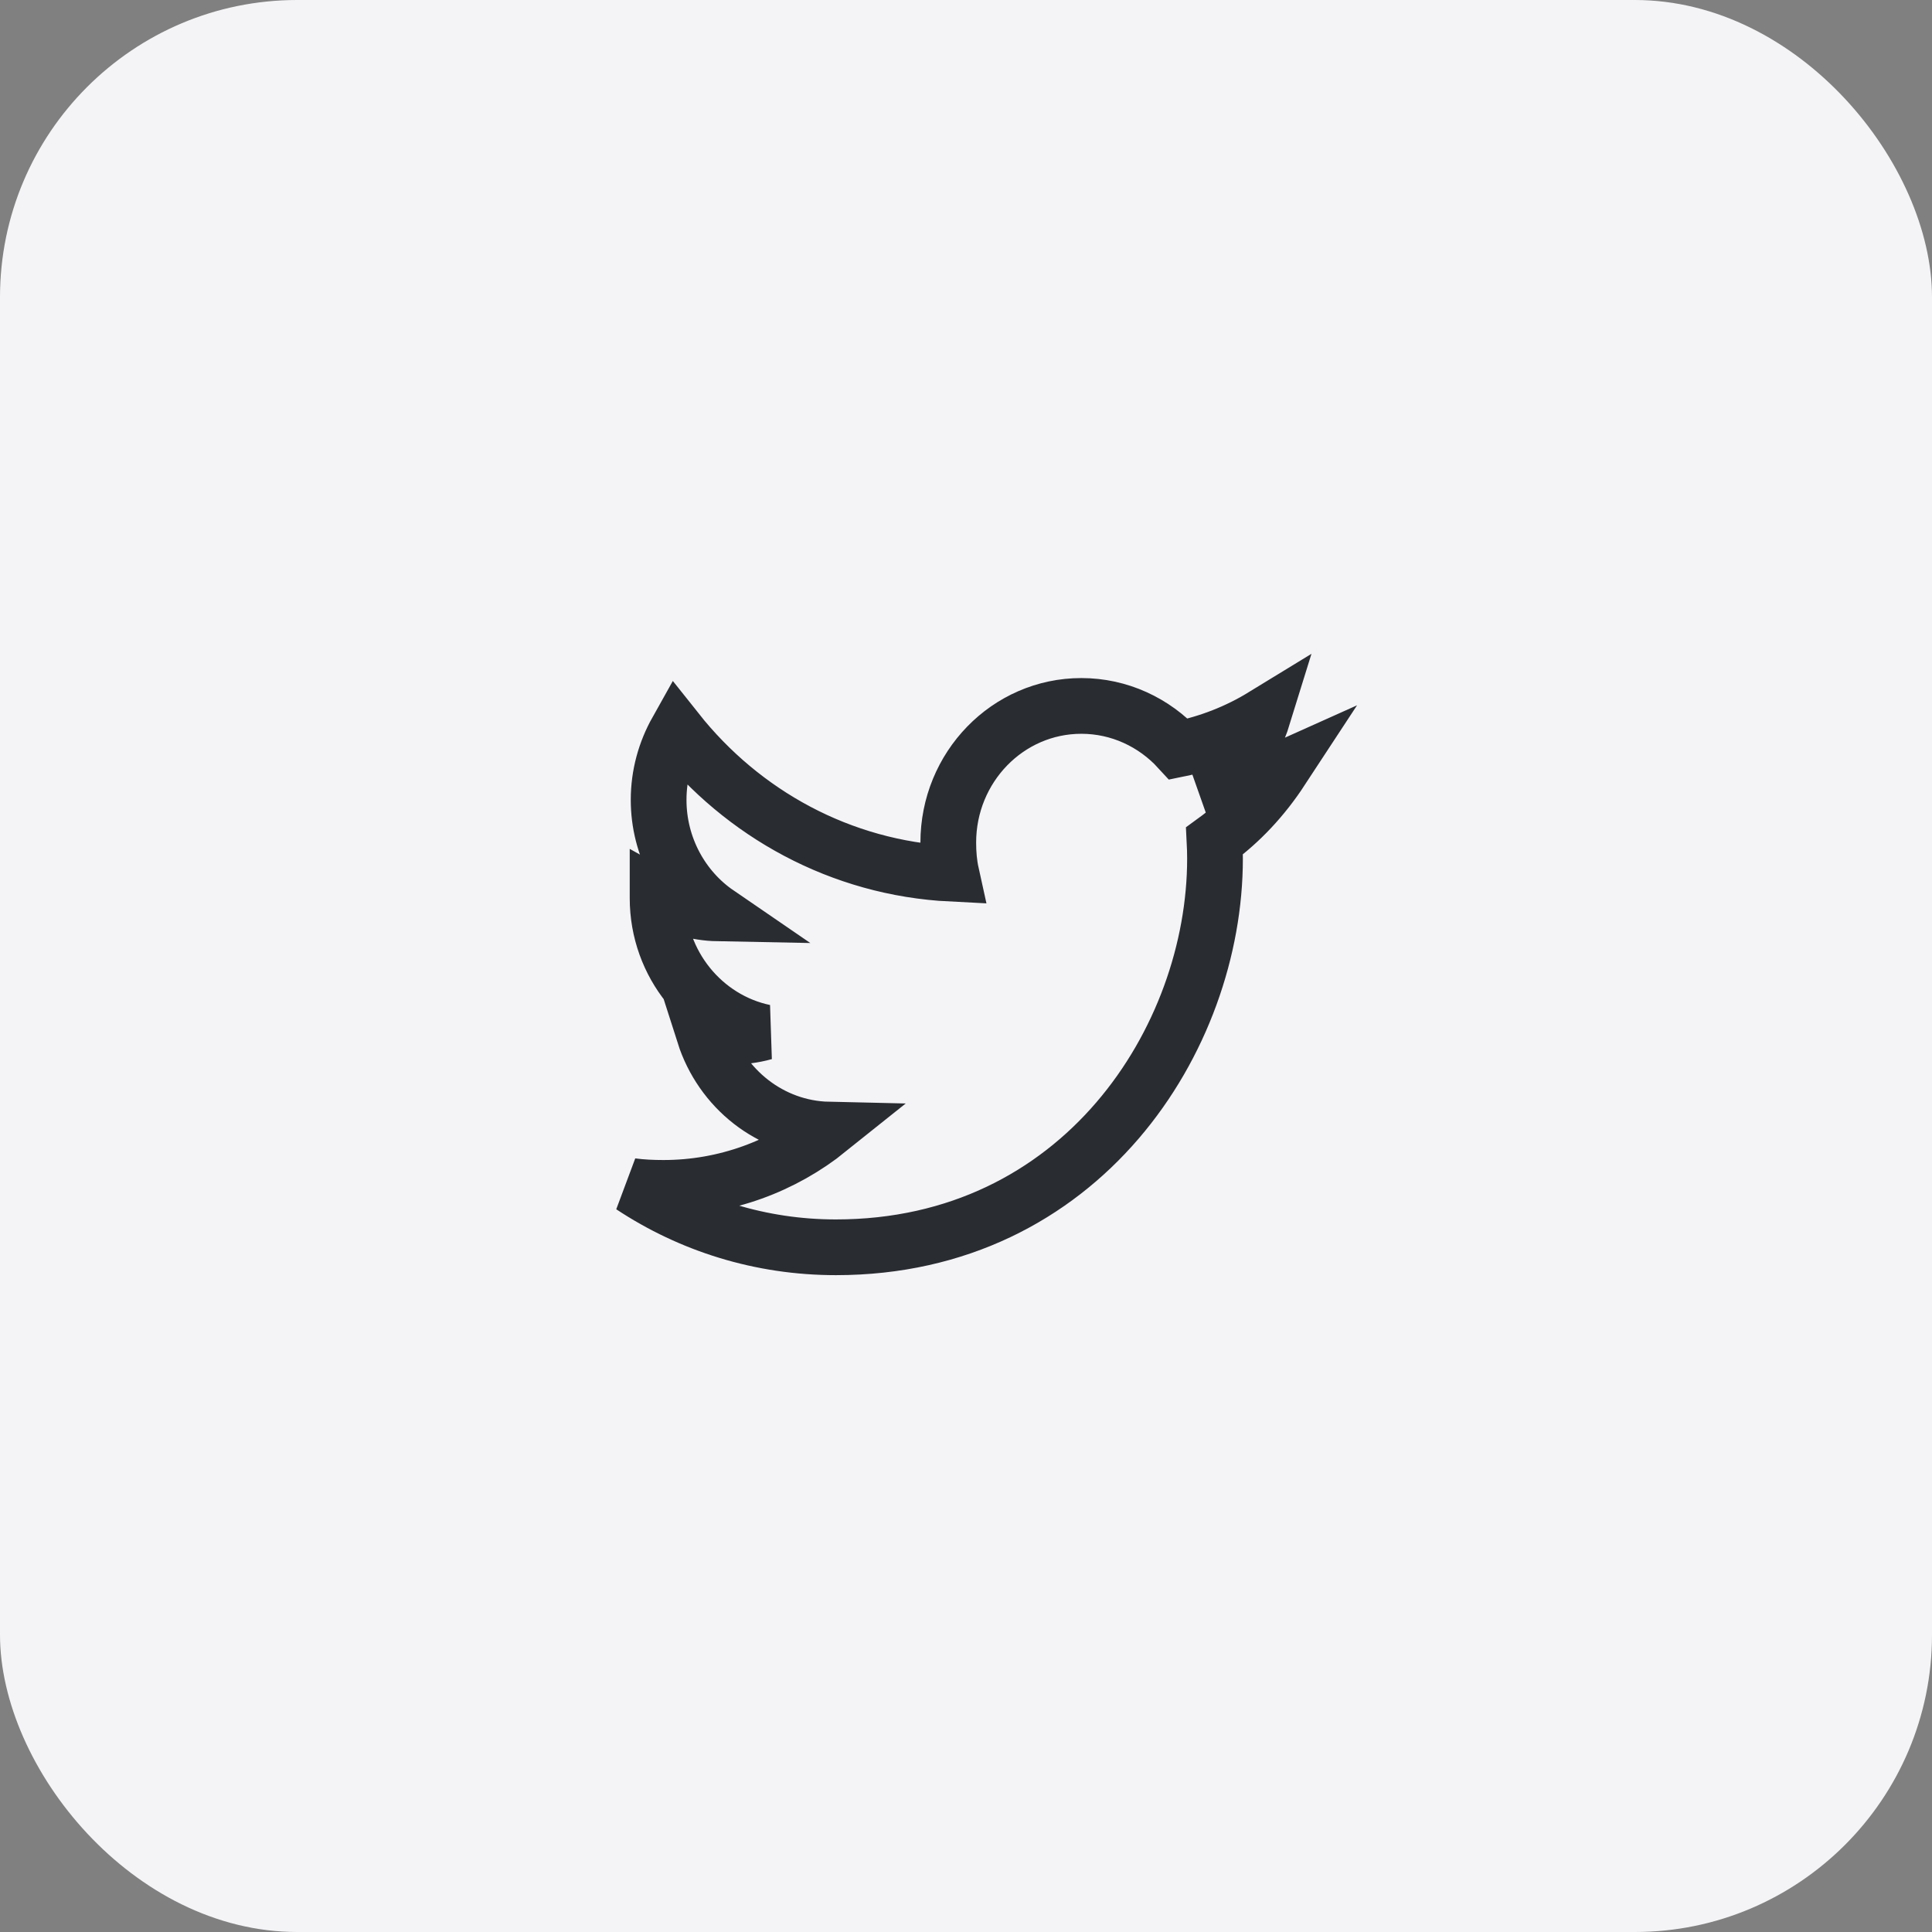
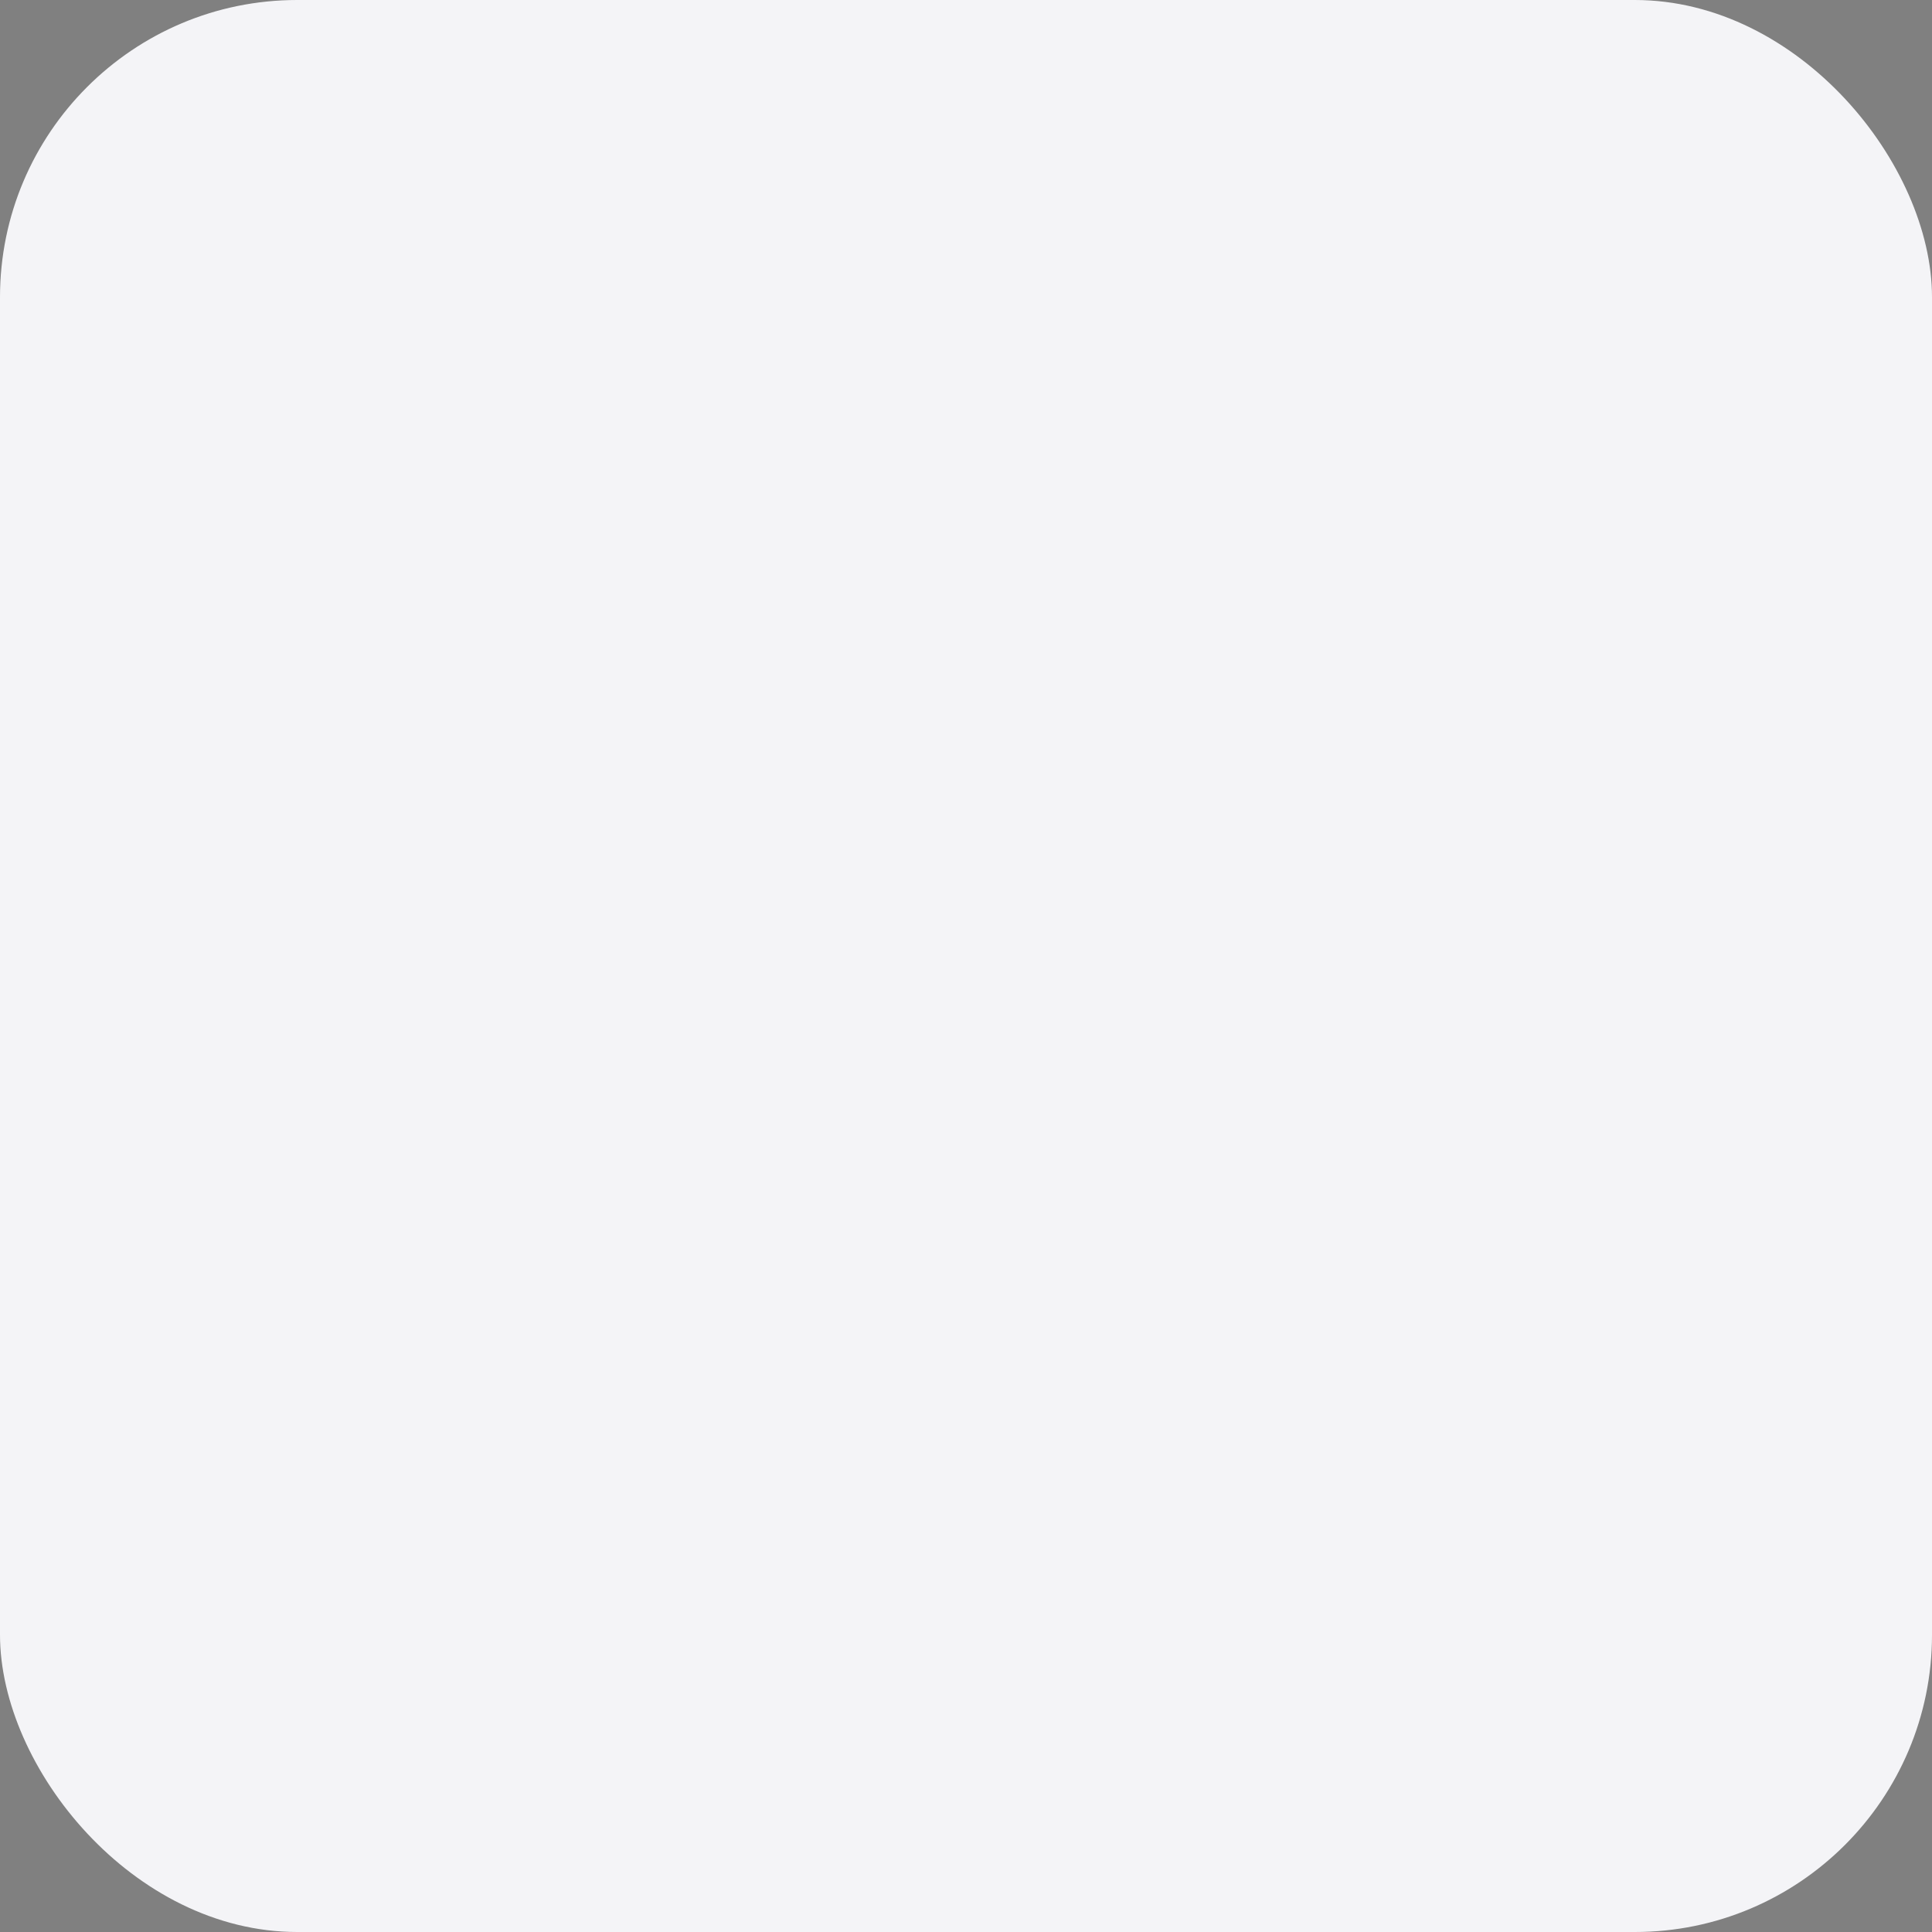
<svg xmlns="http://www.w3.org/2000/svg" width="52" height="52" viewBox="0 0 52 52" fill="none">
  <rect x="0" y="0" width="52" height="52" fill="#808080" stroke="none" />
  <rect width="52" height="52" rx="8" fill="#F4F4F7" />
-   <path d="M34.486 20.725C33.836 21.018 33.143 21.212 32.42 21.306C33.163 20.851 33.731 20.136 33.997 19.273C33.304 19.697 32.539 19.997 31.724 20.163C31.066 19.445 30.128 19 29.106 19C27.121 19 25.523 20.652 25.523 22.678C25.523 22.969 25.547 23.249 25.606 23.516C22.626 23.367 19.989 21.902 18.217 19.67C17.908 20.221 17.727 20.851 17.727 21.529C17.727 22.802 18.366 23.931 19.319 24.584C18.743 24.573 18.178 24.401 17.699 24.131C17.699 24.143 17.699 24.157 17.699 24.172C17.699 25.958 18.942 27.442 20.572 27.784C20.28 27.866 19.962 27.905 19.632 27.905C19.402 27.905 19.17 27.892 18.953 27.843C19.417 29.299 20.735 30.369 22.302 30.404C21.083 31.382 19.534 31.972 17.858 31.972C17.564 31.972 17.282 31.959 17 31.922C18.588 32.972 20.47 33.571 22.499 33.571C29.096 33.571 32.702 27.967 32.702 23.109C32.702 22.947 32.697 22.79 32.689 22.634C33.401 22.116 33.998 21.469 34.486 20.725Z" stroke="#292D32" stroke-width="1.5" />
</svg>